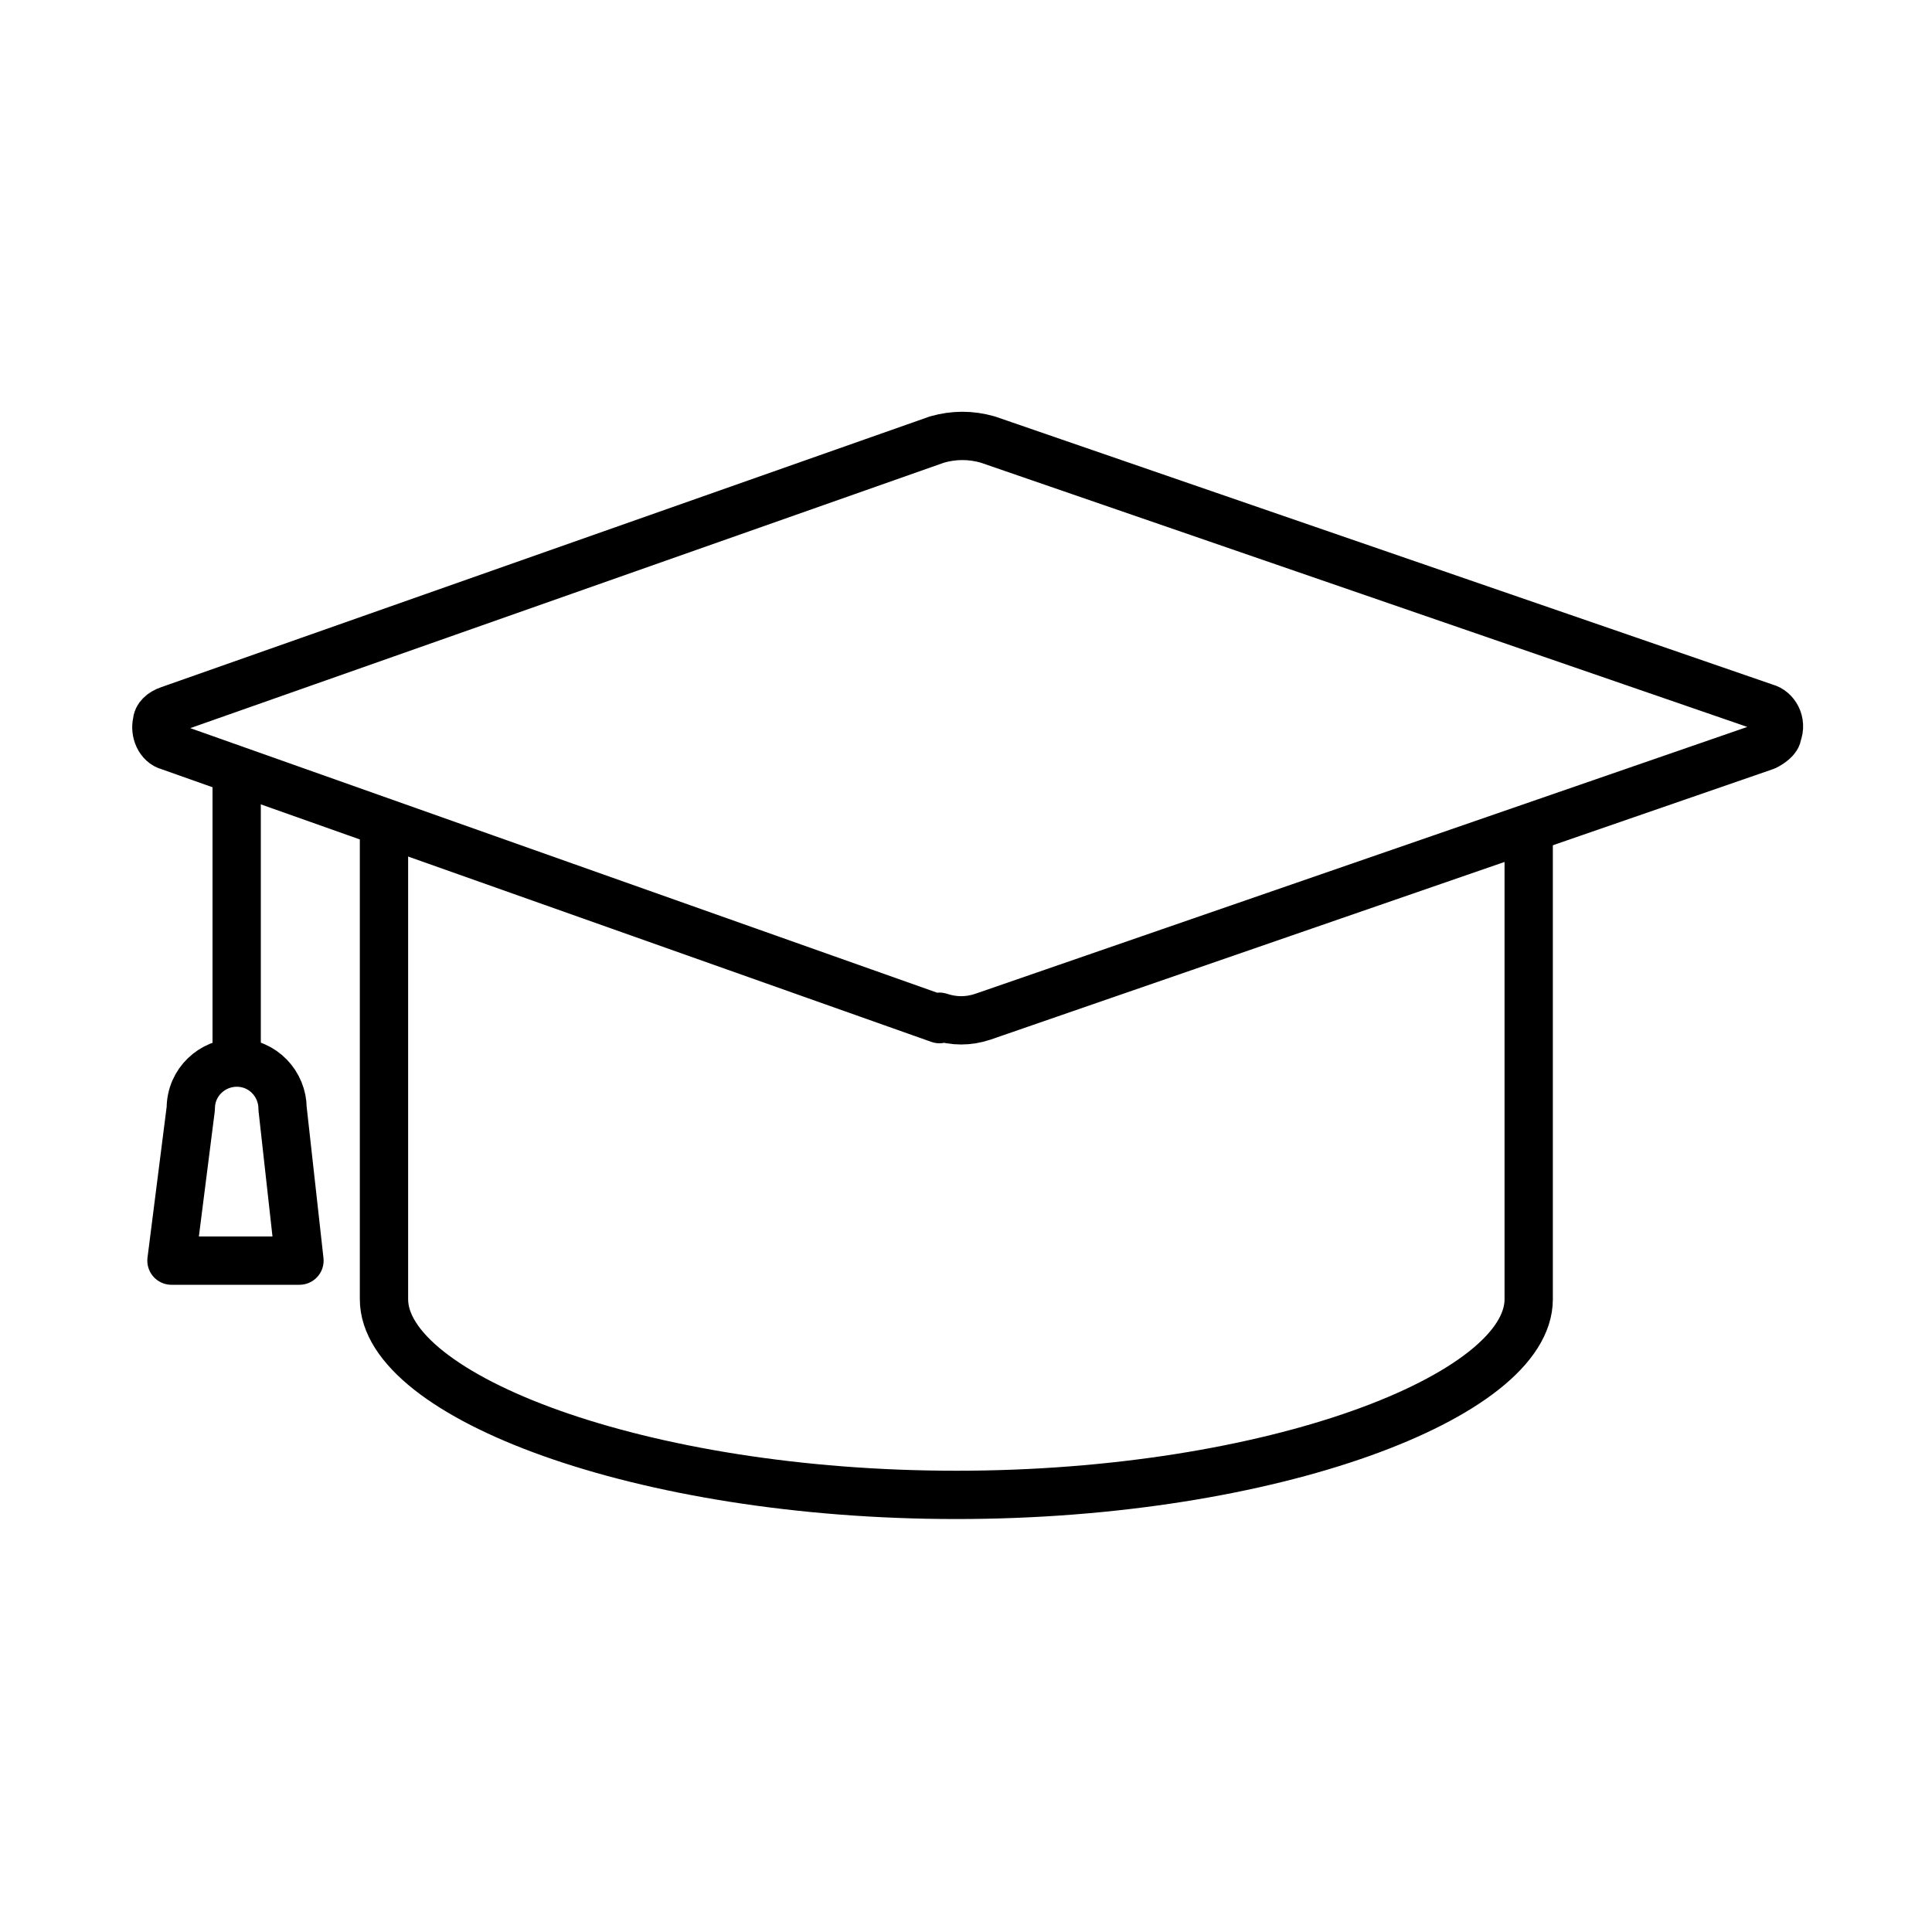
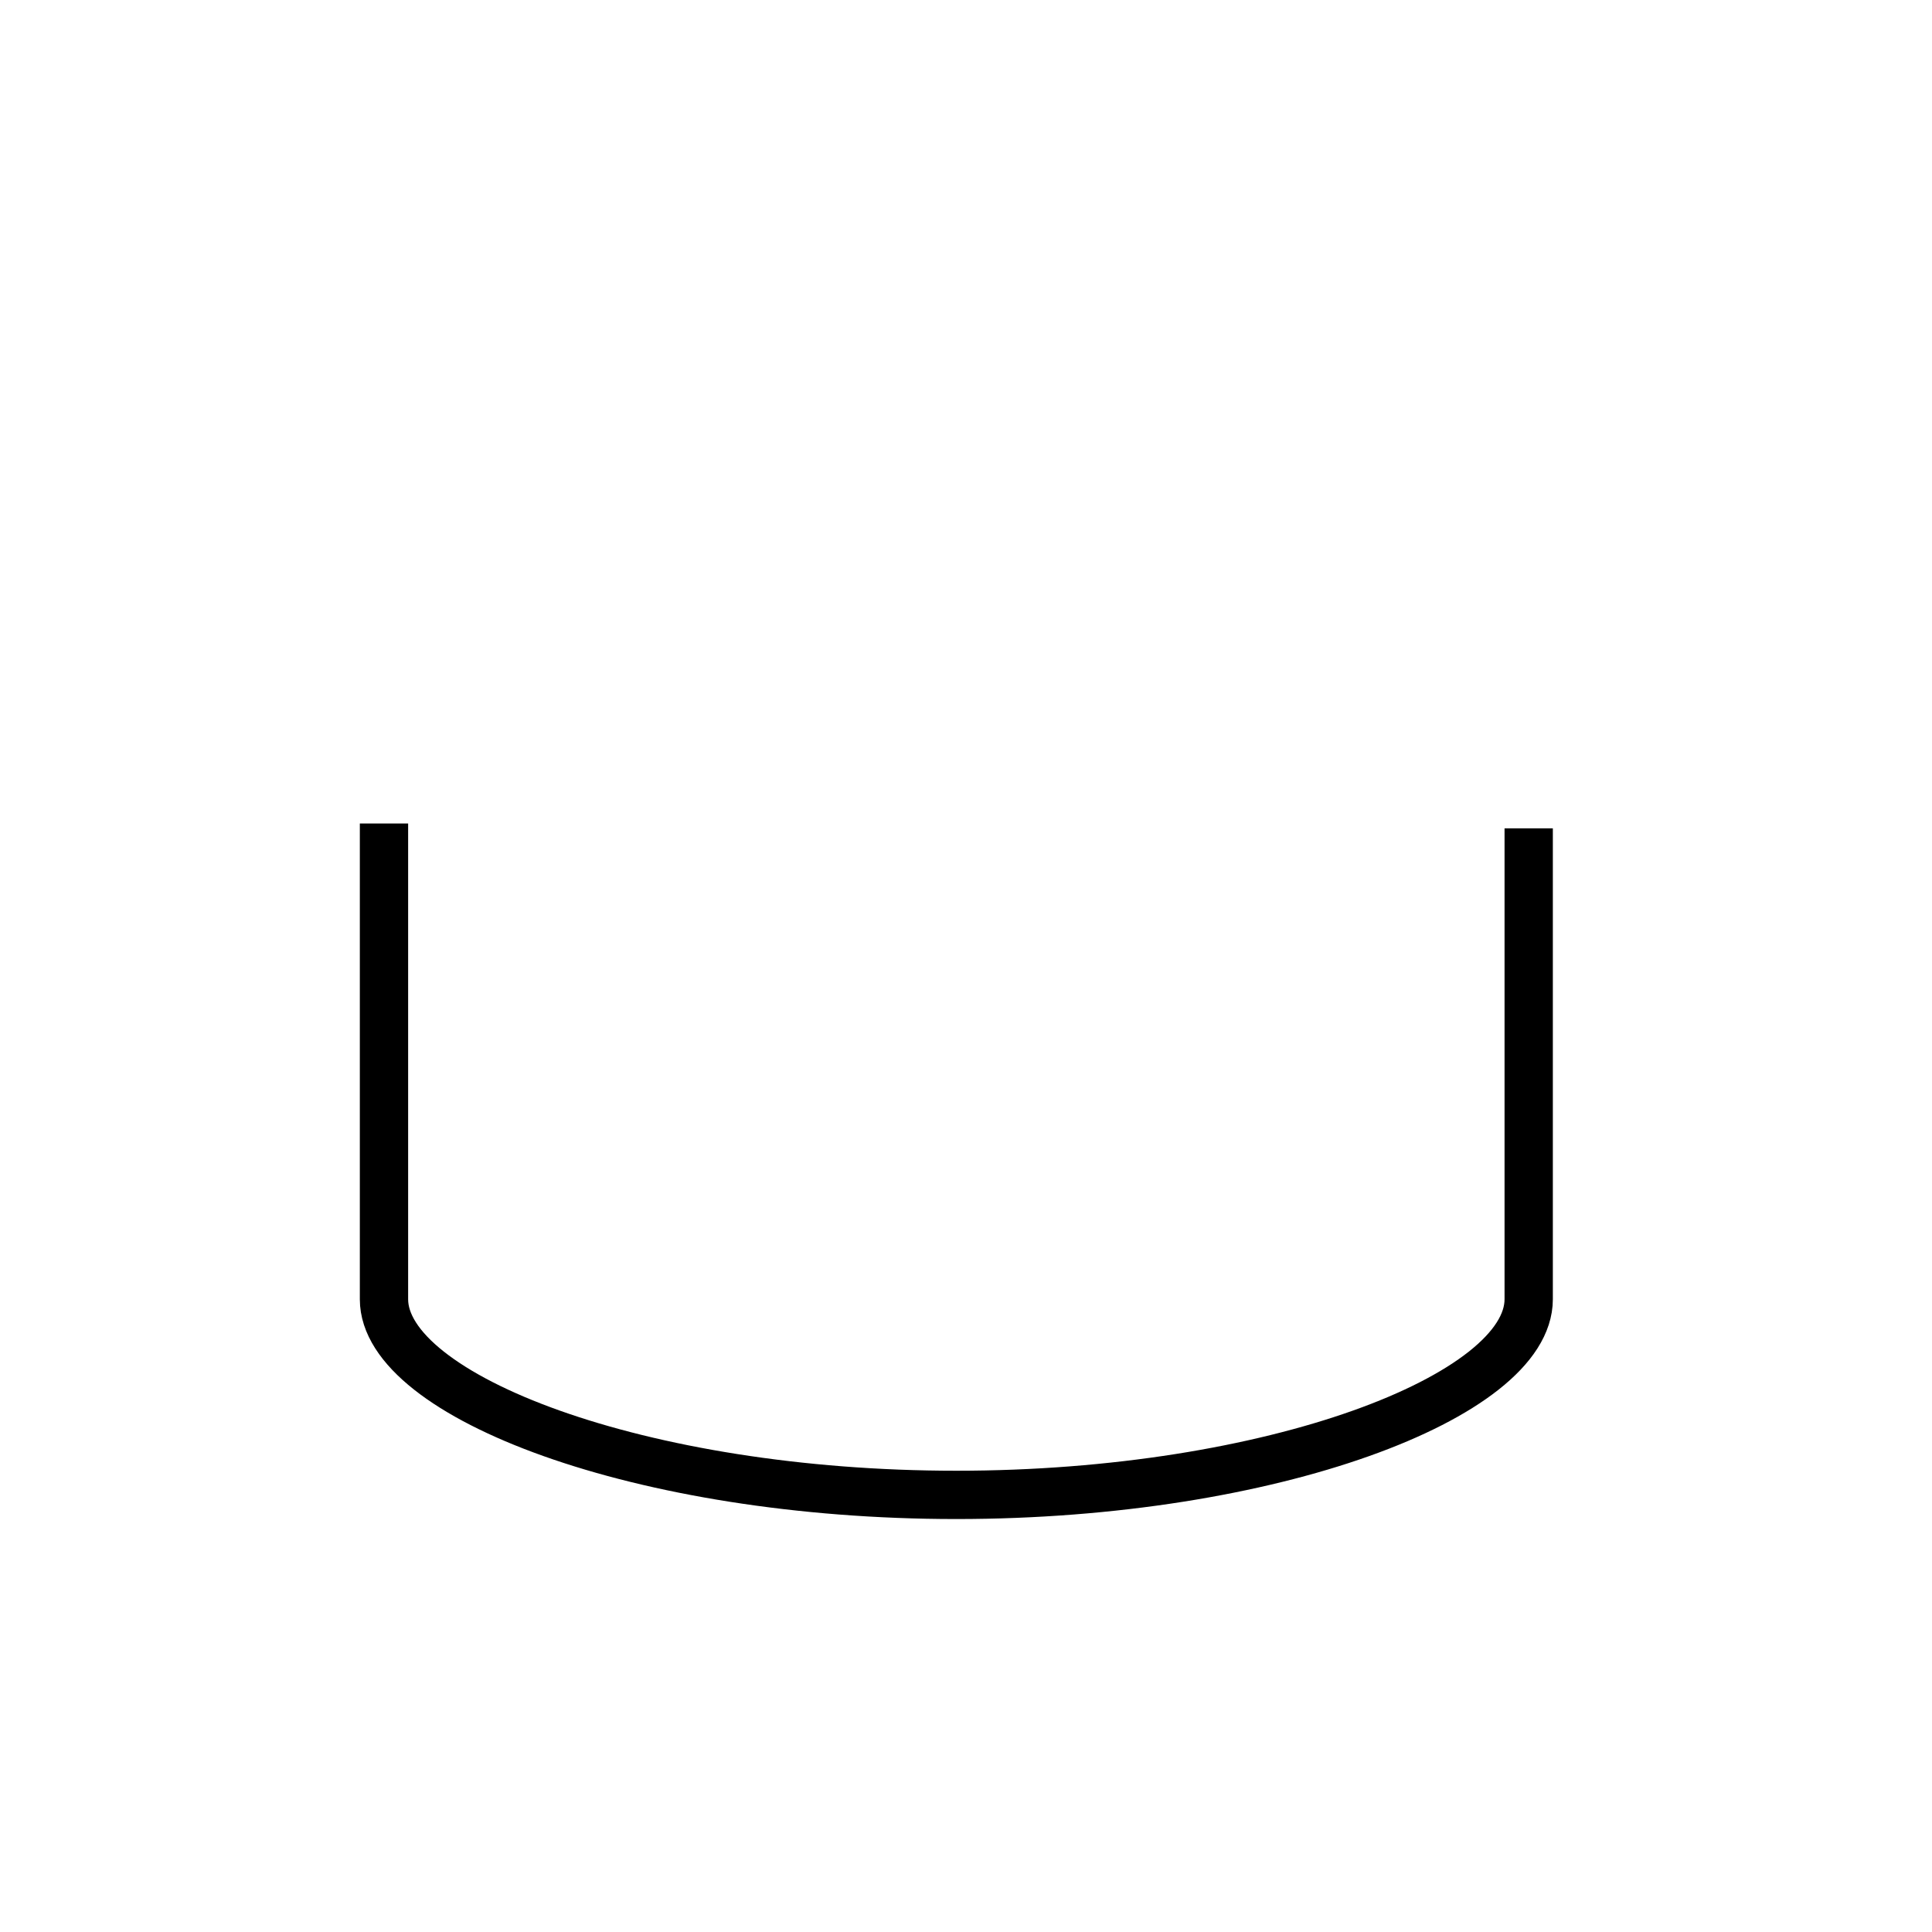
<svg xmlns="http://www.w3.org/2000/svg" id="_レイヤー_1" data-name="レイヤー_1" version="1.1" viewBox="0 0 80 80">
  <g id="svg-defs-mask-icon-workshops-trainings">
-     <path fill="none" stroke="#000" stroke-linejoin="round" stroke-width="2px" d="M38.9,42.2L7,30.9c-.4-.1-.6-.6-.5-1,0-.2.2-.4.5-.5l31.8-11.2c.7-.2,1.4-.2,2.1,0l32.2,11.1c.4.1.7.6.5,1.1,0,.2-.3.4-.5.5l-32.4,11.2c-.6.2-1.2.2-1.8,0Z" />
    <path fill="none" stroke="#000" stroke-linejoin="round" stroke-width="2px" d="M15.9,34.1v19.7c0,4,10.6,8.1,23.7,8.1s23.7-4.1,23.7-8.1v-19.5" />
-     <line fill="none" stroke="#000" stroke-linejoin="round" stroke-width="2px" x1="9.8" y1="31.6" x2="9.8" y2="44" />
-     <path fill="none" stroke="#000" stroke-linejoin="round" stroke-width="2px" d="M12.4,52.2h-5.3l.8-6.3c0-1.1.9-1.9,1.9-1.9,1.1,0,1.9.9,1.9,1.9l.7,6.3Z" />
  </g>
</svg>